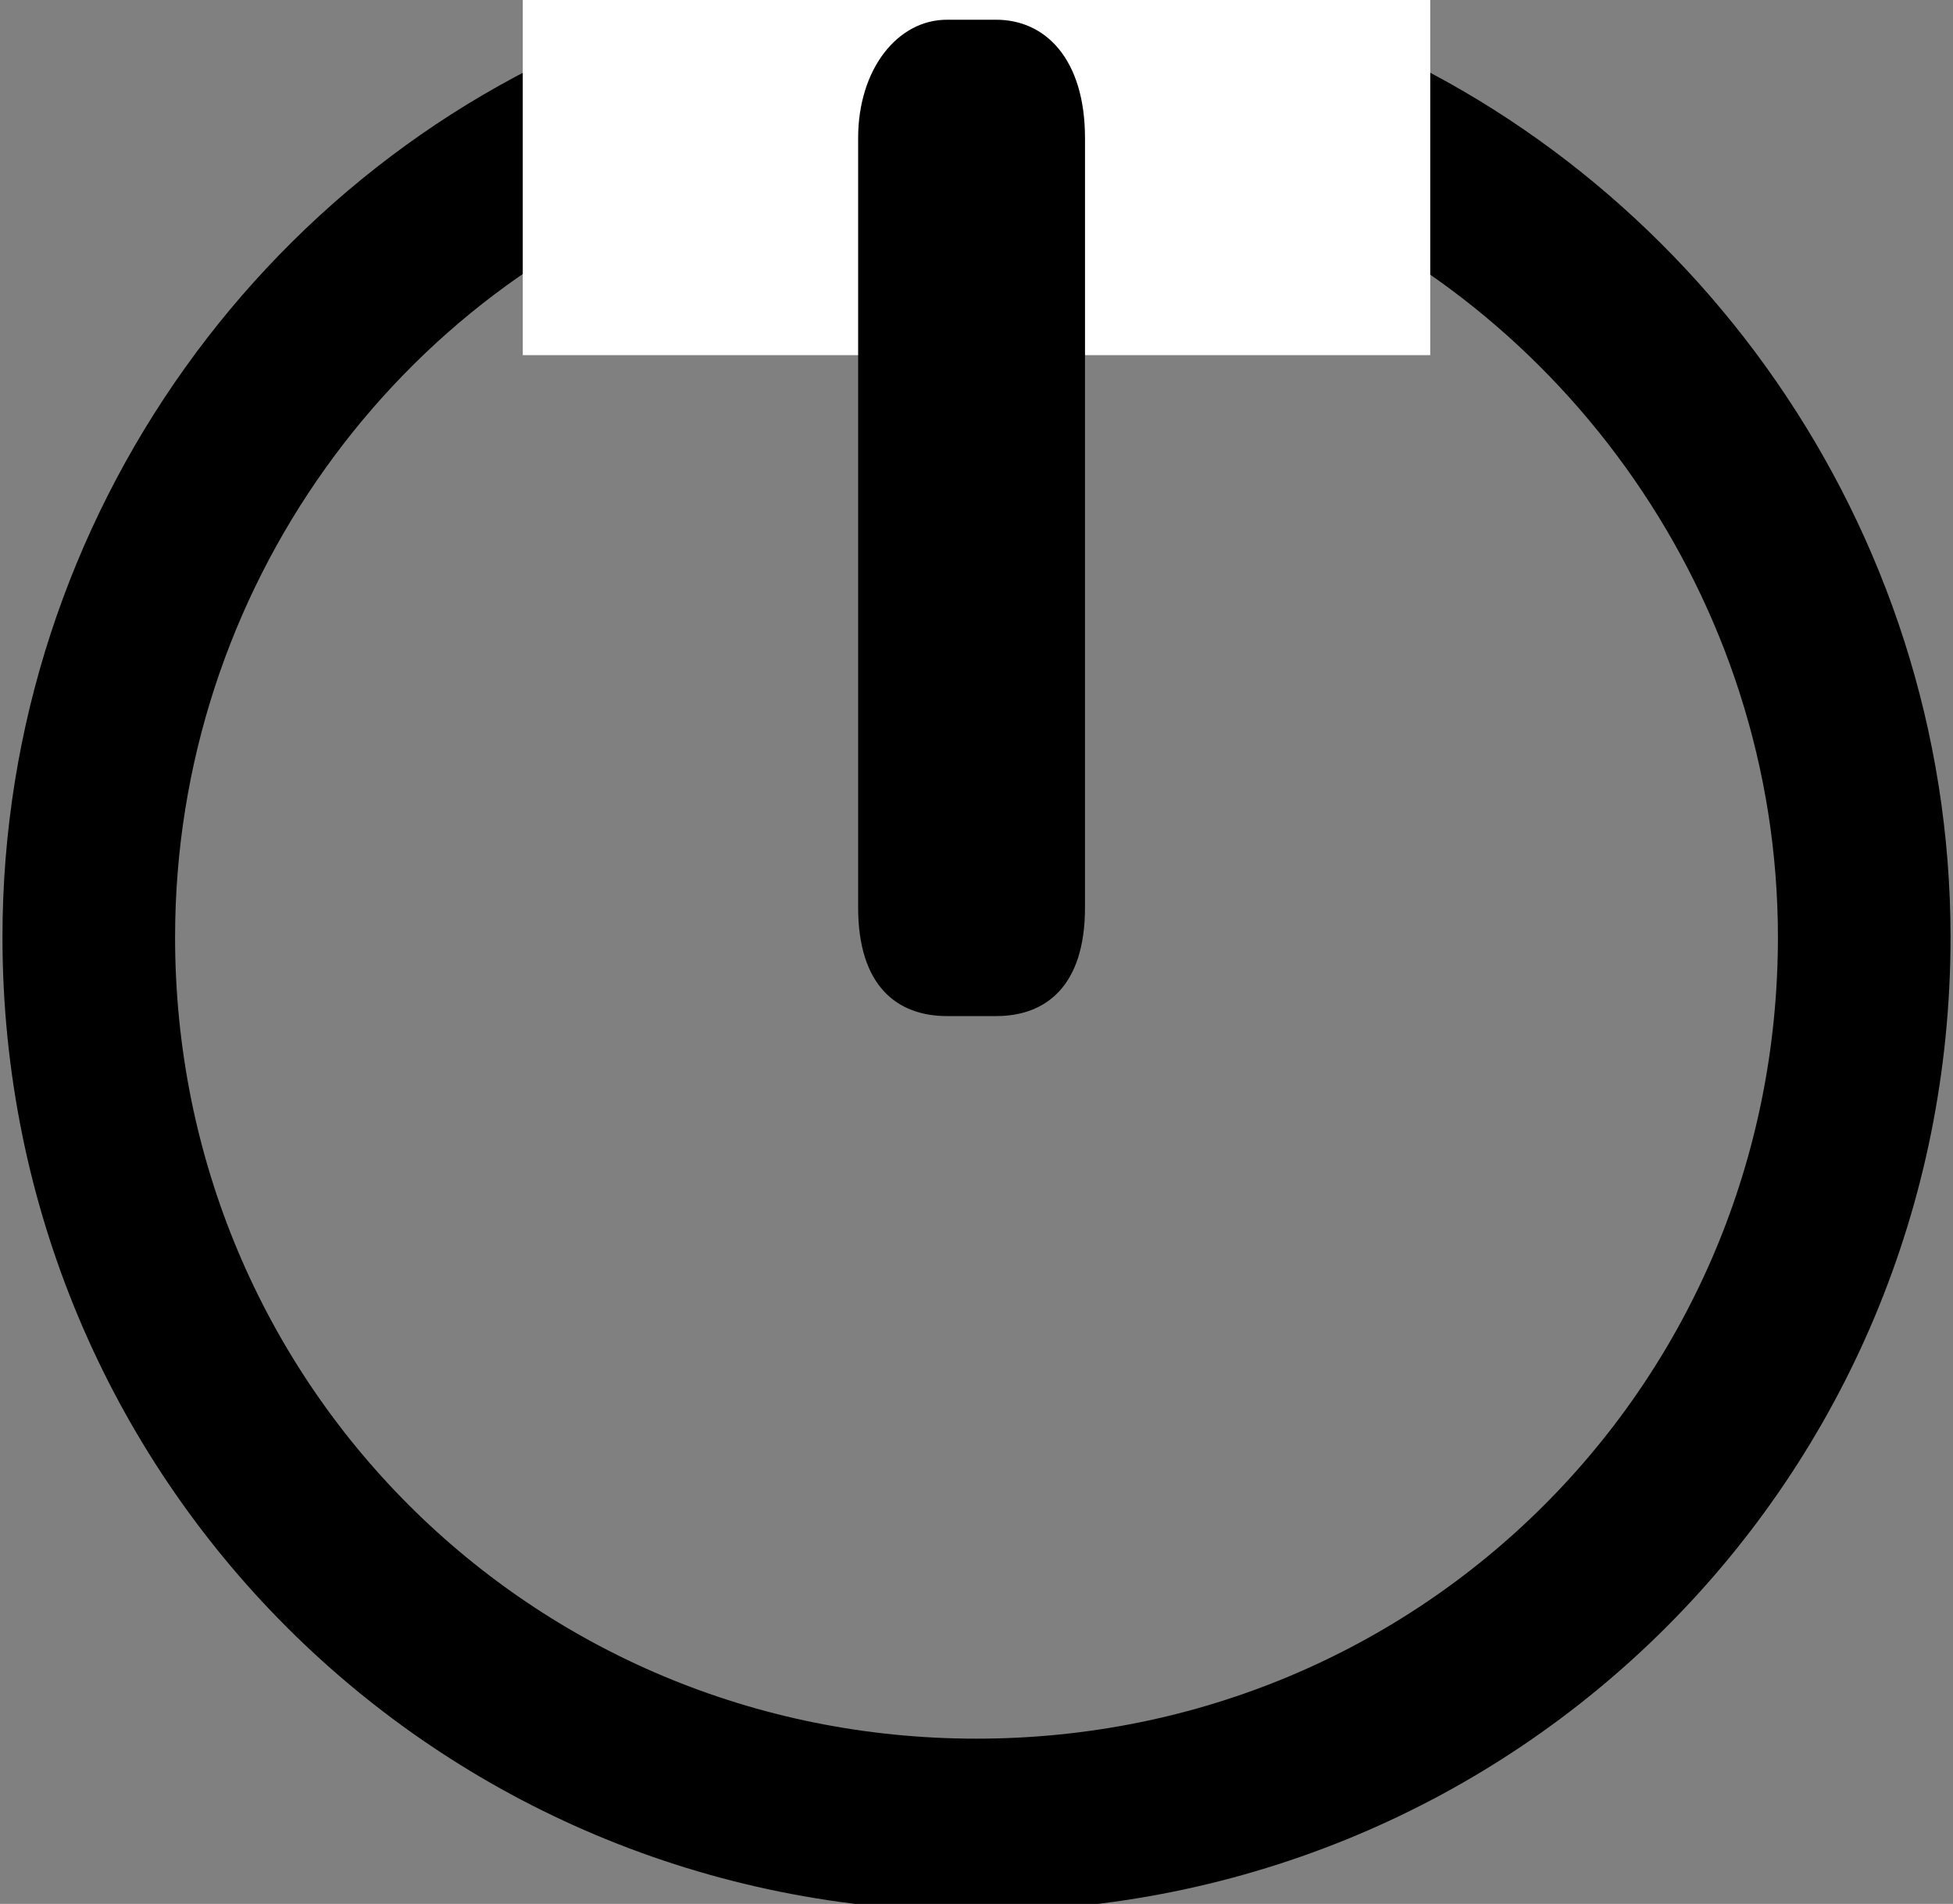
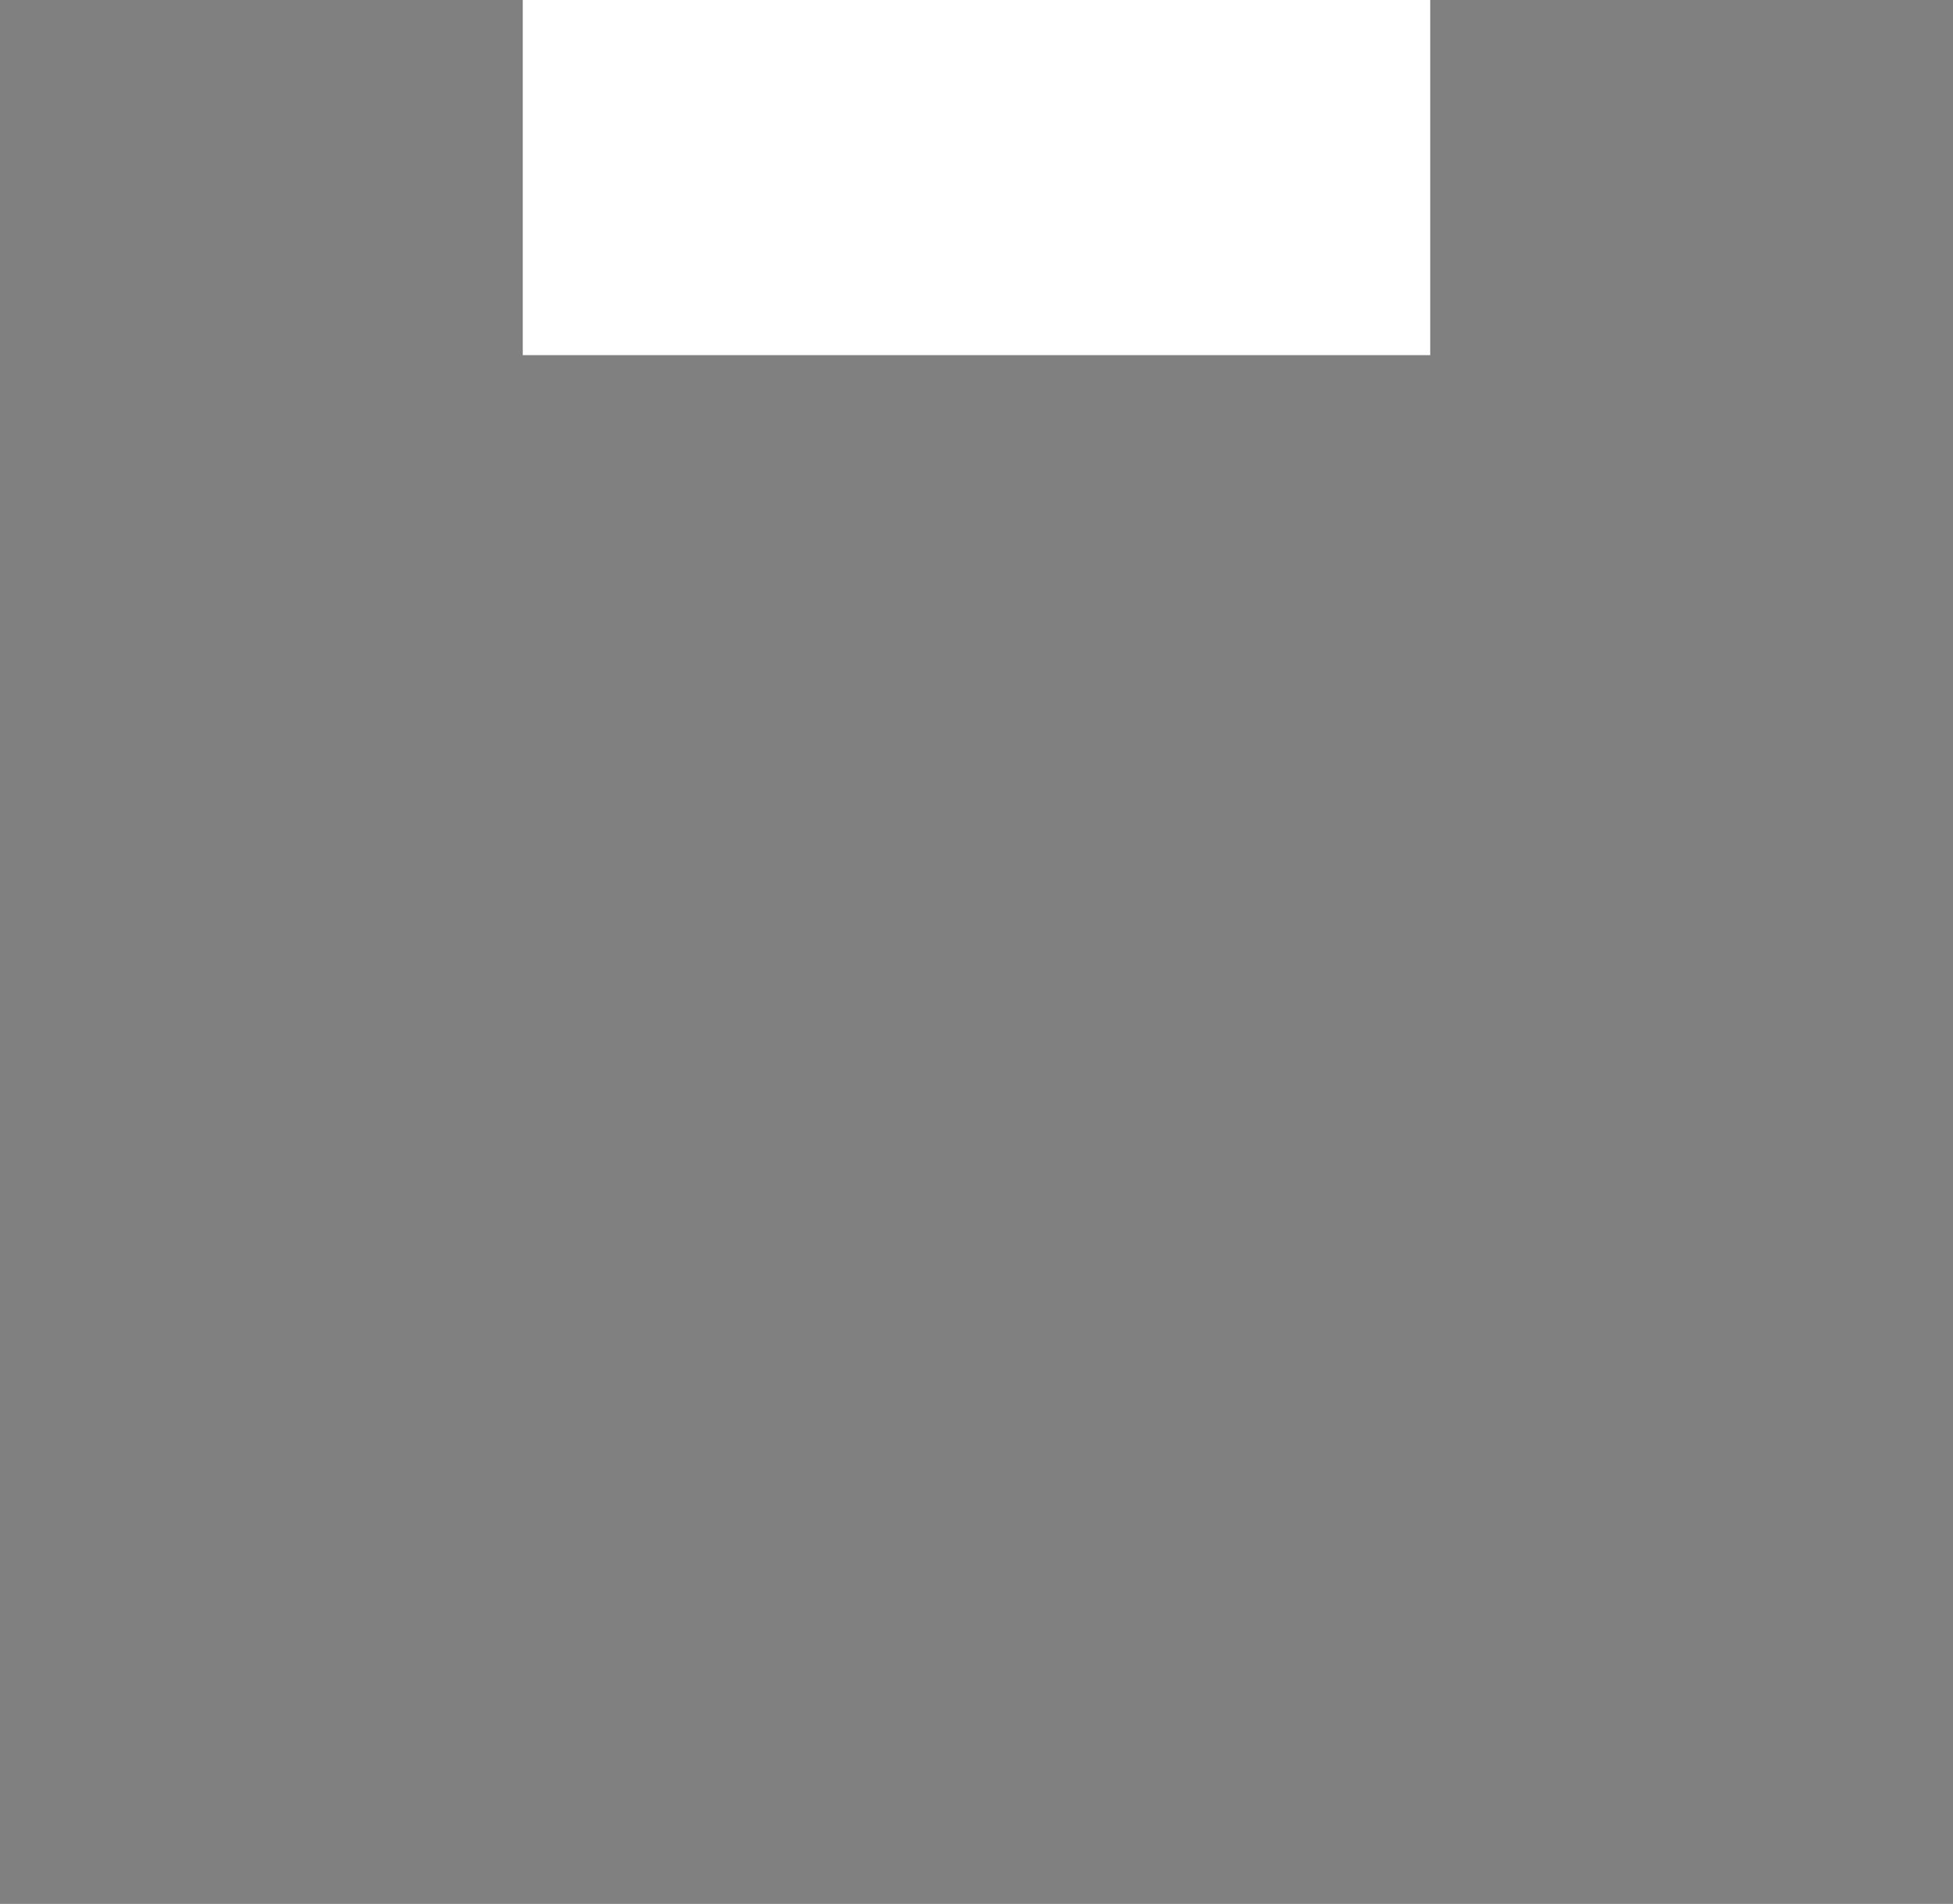
<svg xmlns="http://www.w3.org/2000/svg" viewBox="0 0 19.8 19.3" style="enable-background:new 0 0 19.8 19.3" xml:space="preserve">
  <rect x="0" y="0" width="19.8" height="19.3" fill="#808080" stroke="none" />
-   <path d="M13.2 1.1c3.3 1.3 5.7 4.6 5.7 8.4 0 5-4 9-9 9s-9-4-9-9c0-3.9 2.5-7.3 6-8.5" style="fill:none;stroke:#000;stroke-width:1.75;stroke-miterlimit:10" />
  <path d="M5.3 0h9.2v3.6H5.3V0z" style="fill:#fff" />
-   <path d="M9.6.2c-.5 0-.9.5-.9 1.2v7.8c0 .8.4 1.1.9 1.1h.5c.5 0 .9-.3.9-1.1V1.4c0-.8-.4-1.2-.9-1.2h-.5z" />
</svg>